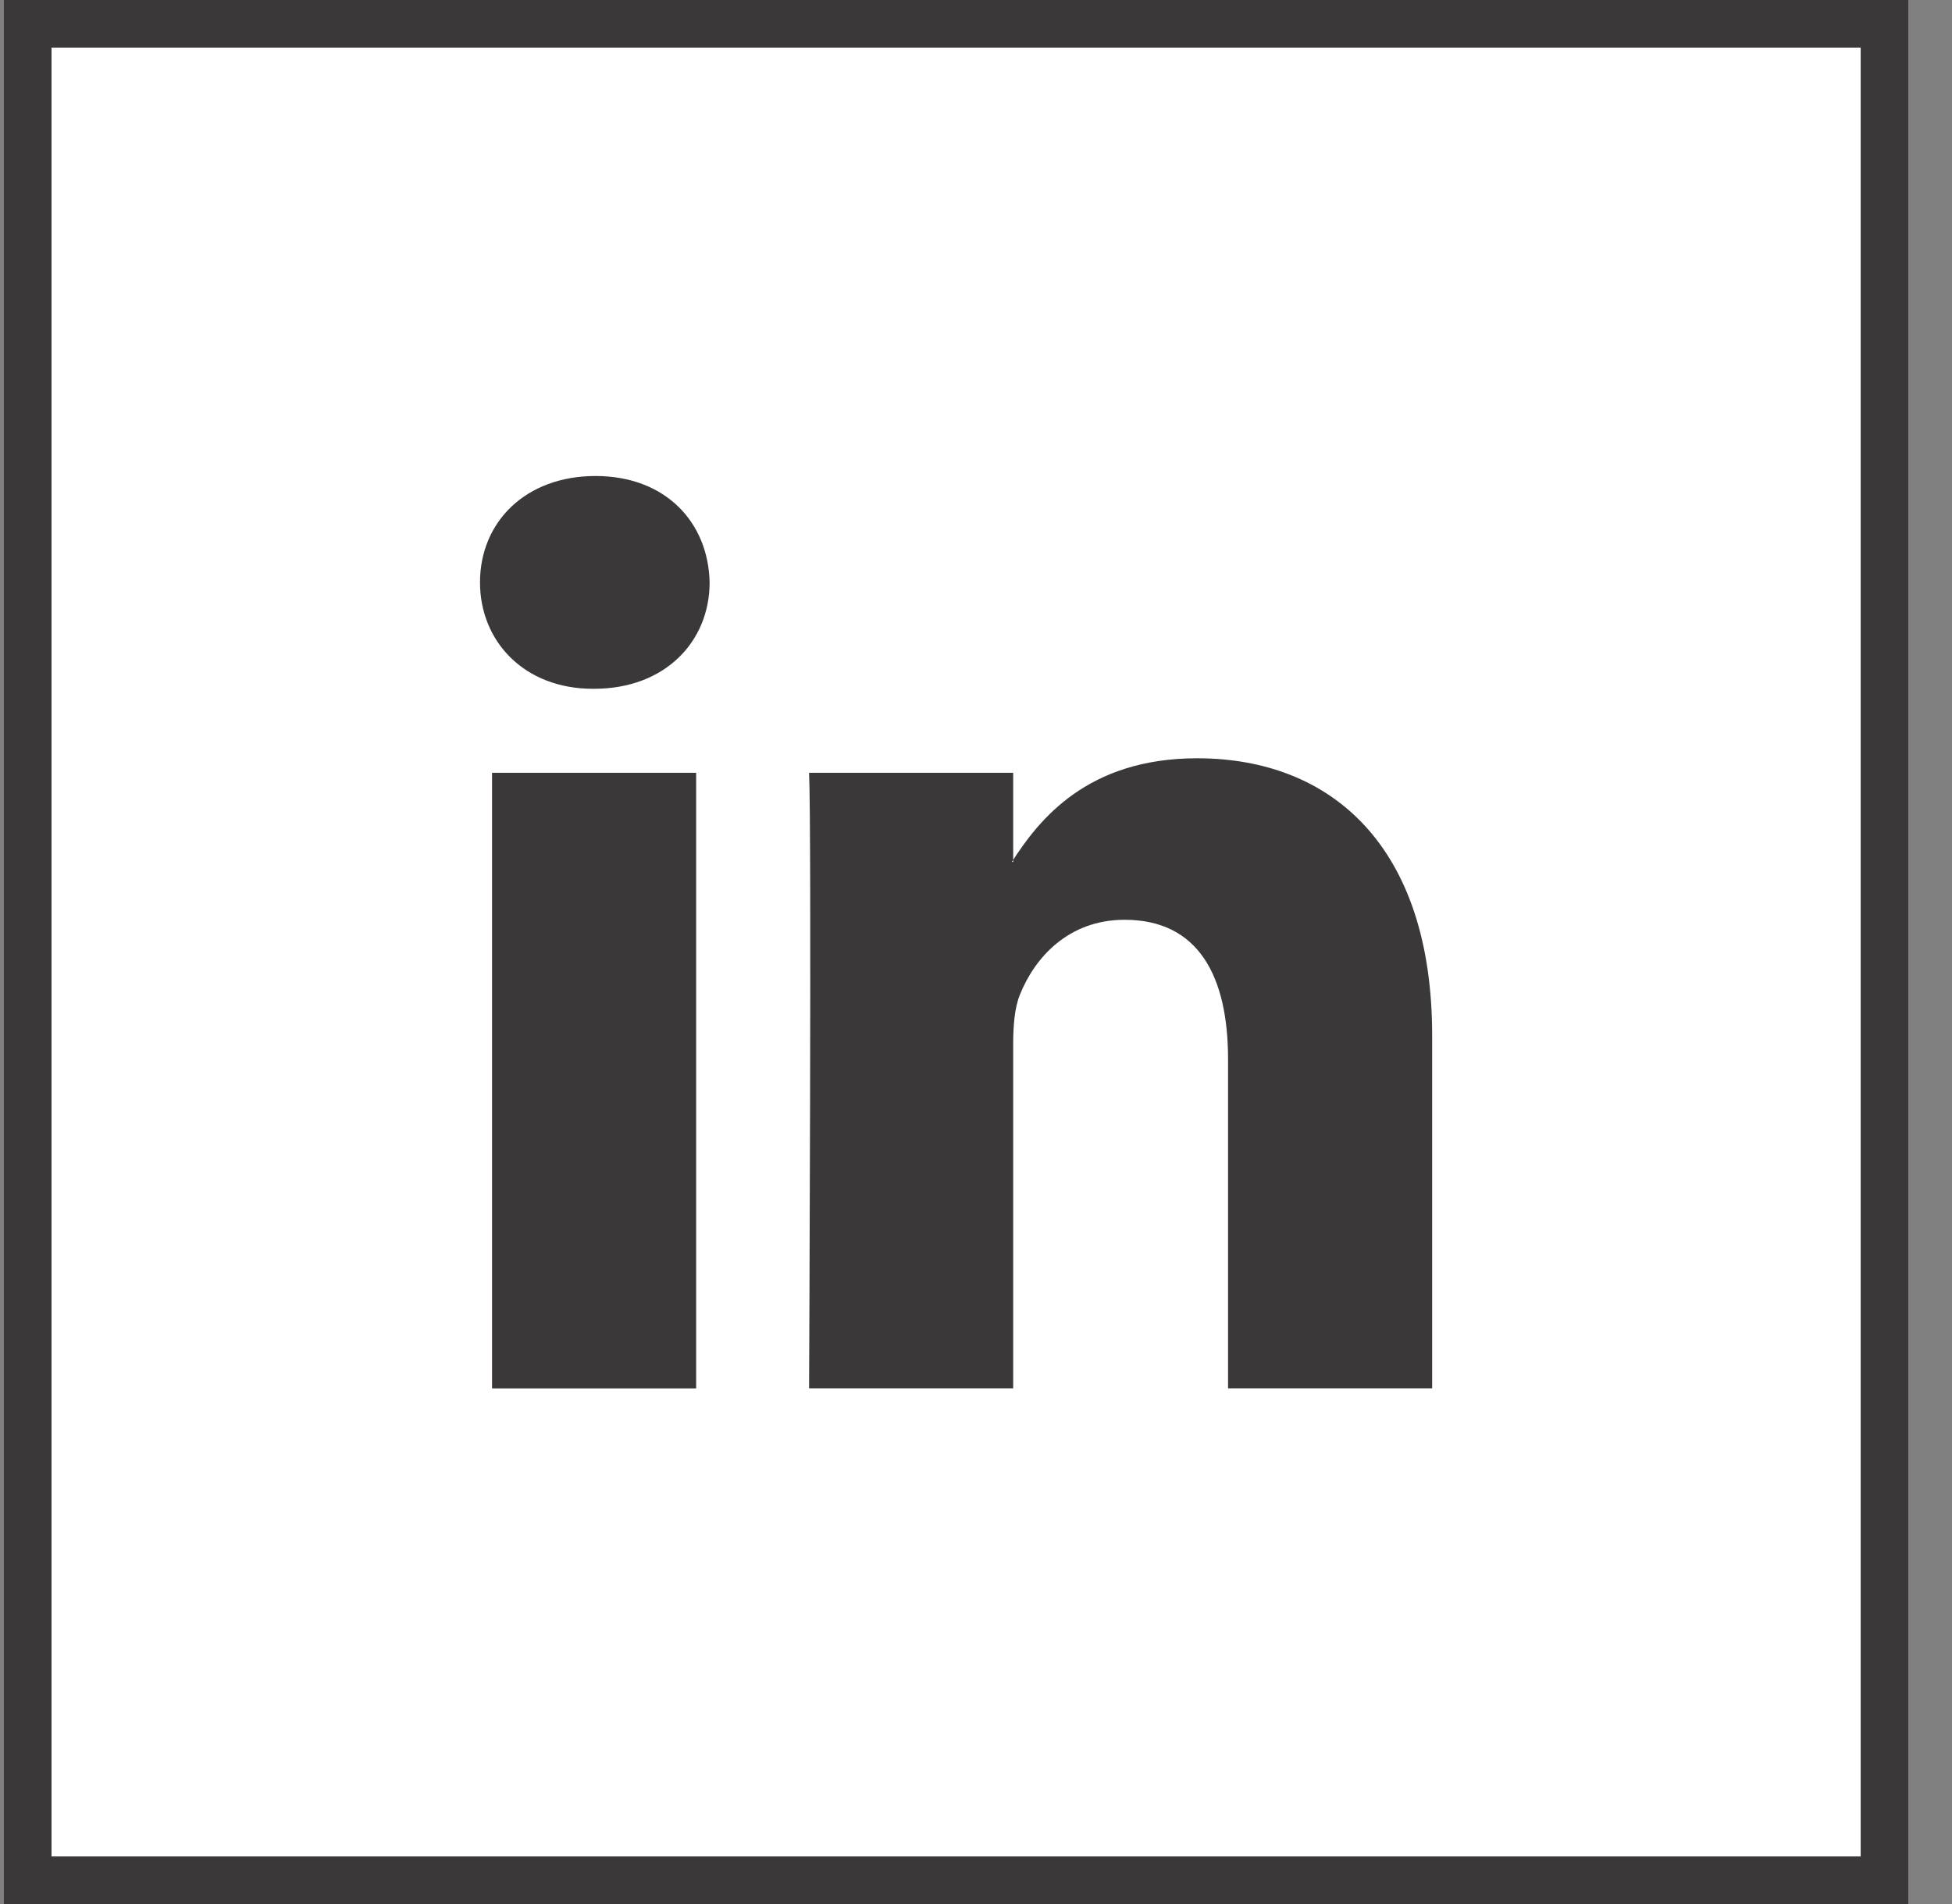
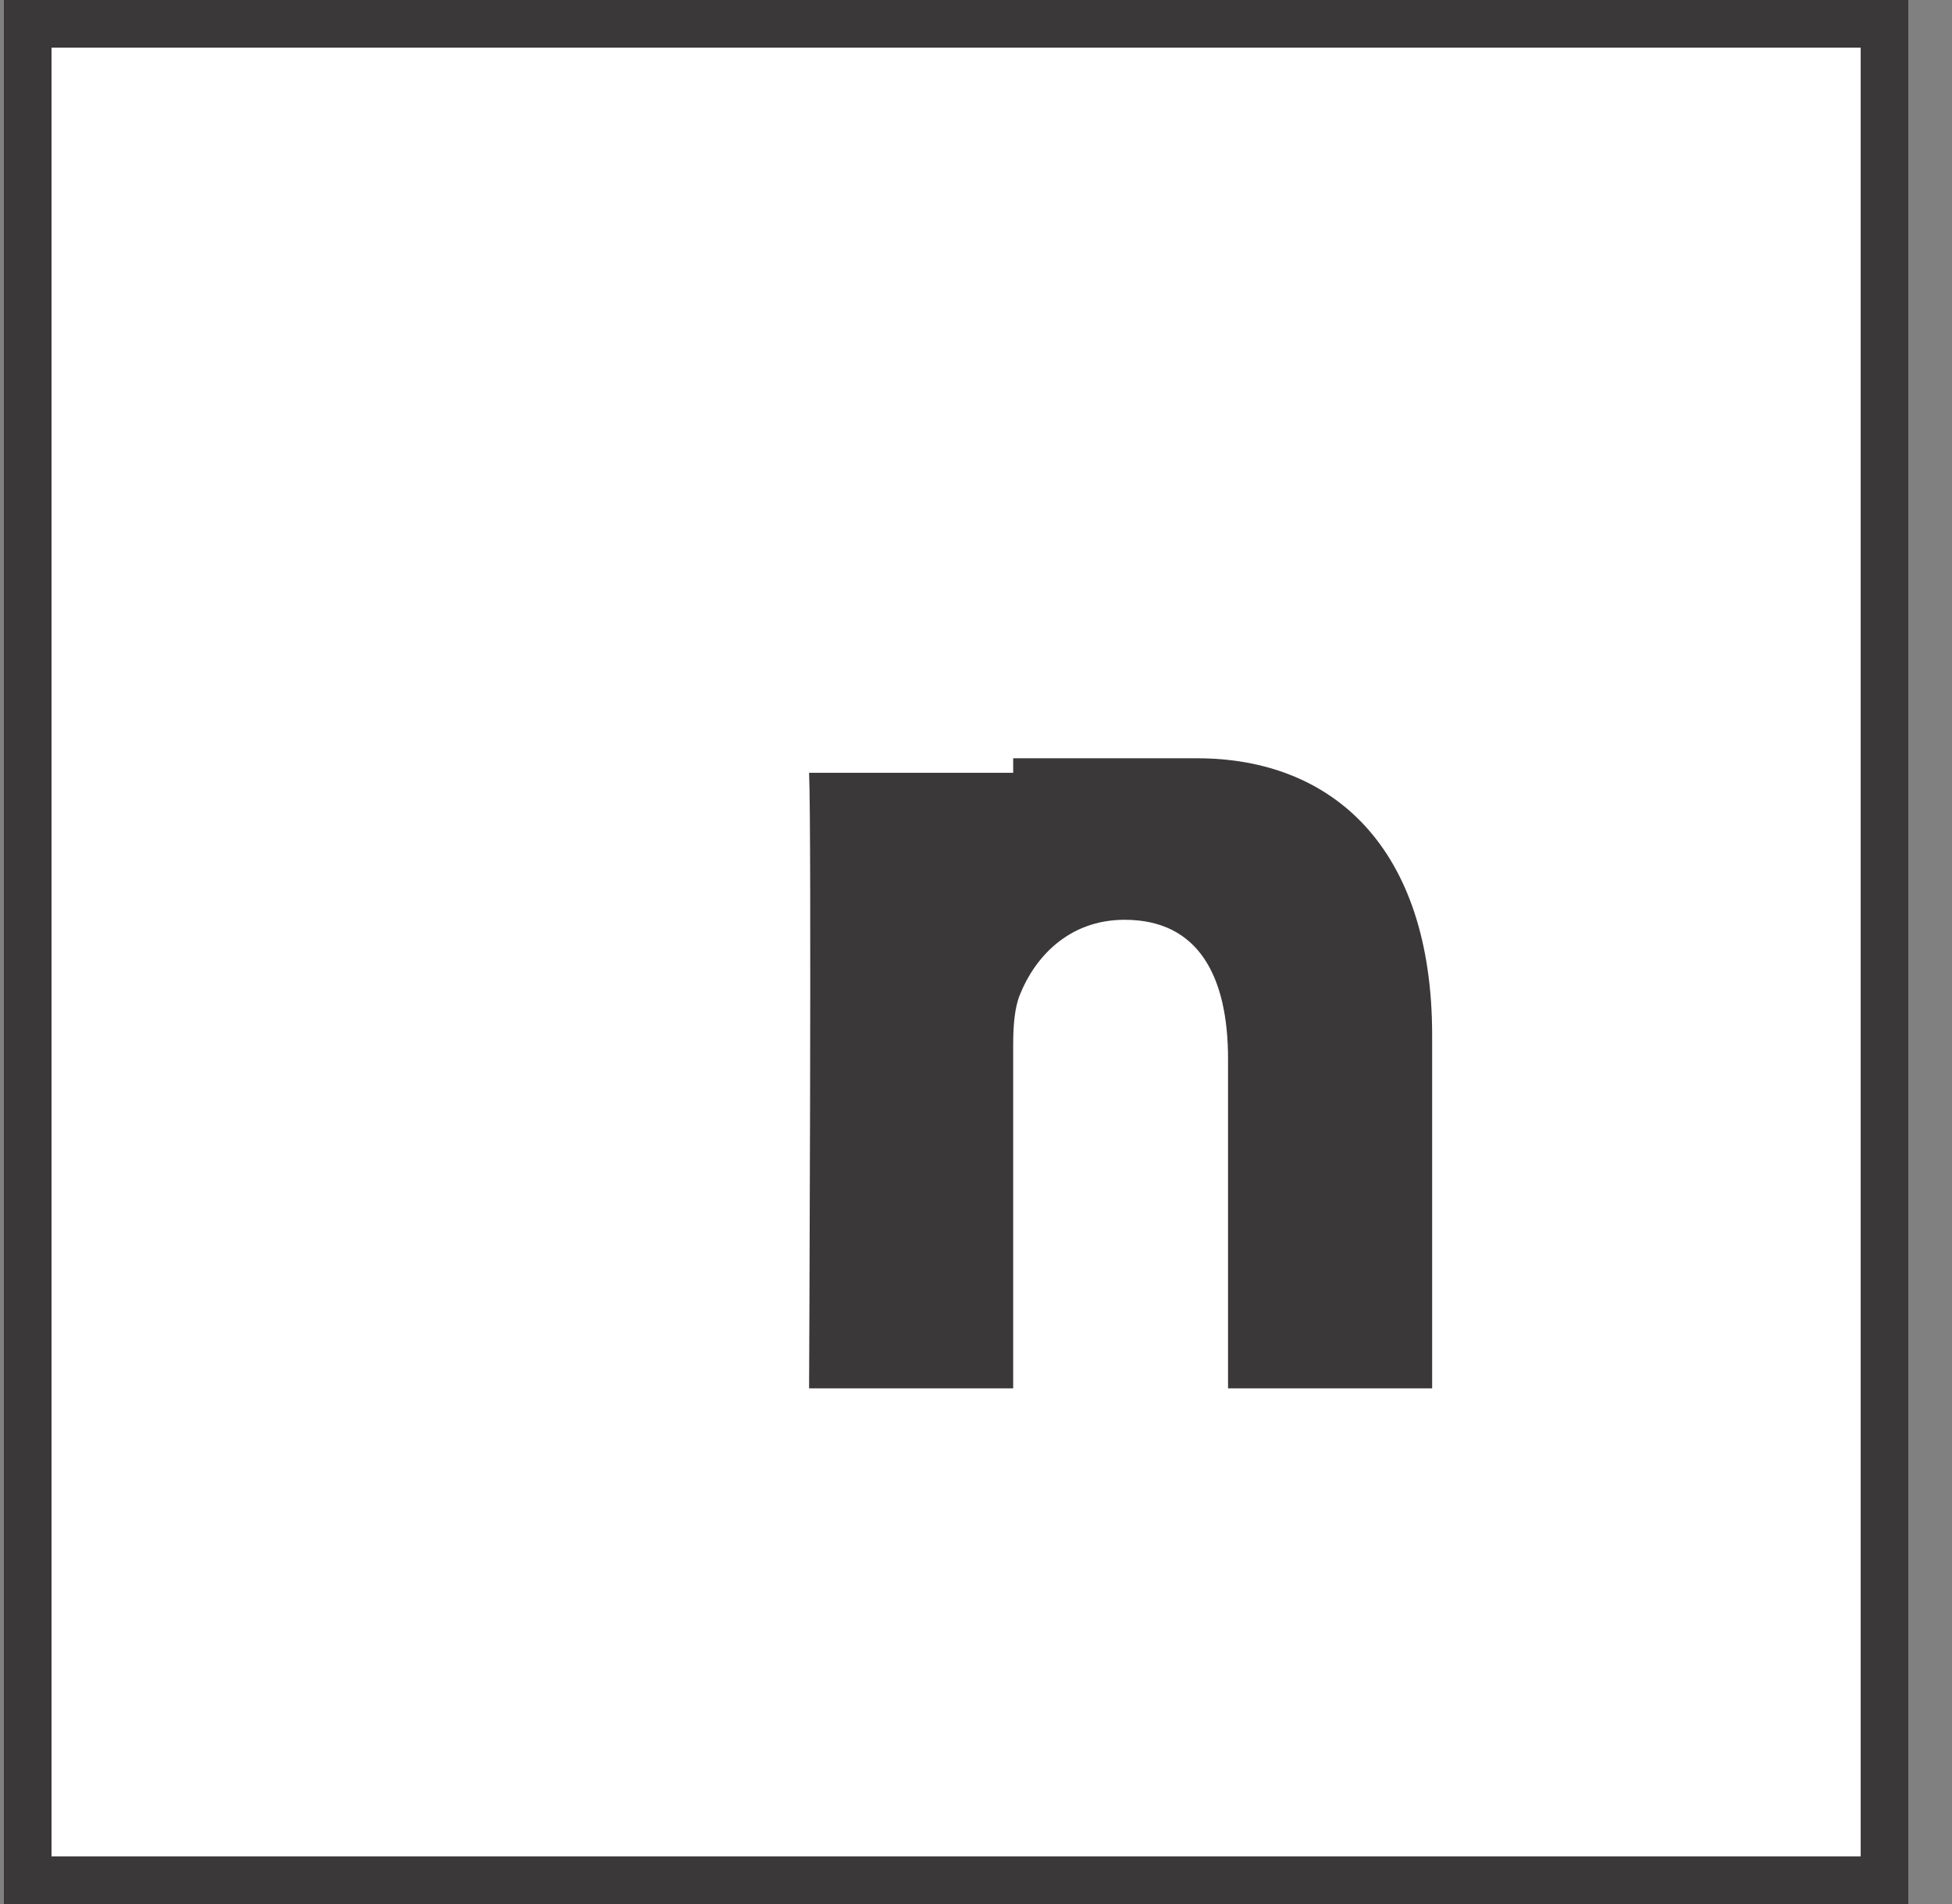
<svg xmlns="http://www.w3.org/2000/svg" width="41" height="40" viewBox="0 0 41 40" fill="none">
  <rect x="0" y="0" width="41" height="40" fill="#808080" stroke="none" />
  <rect x="39.582" y="39.5" width="39" height="39" transform="rotate(-180 39.582 39.5)" fill="white" stroke="#3A3838" />
  <g clip-path="url(#clip0_2854_22165)">
-     <path fill-rule="evenodd" clip-rule="evenodd" d="M14.622 29.167V16.235H10.335V29.168H14.622V29.167ZM12.479 14.47C13.973 14.47 14.905 13.475 14.905 12.234C14.877 10.966 13.973 10 12.508 10C11.04 10 10.082 10.966 10.082 12.234C10.082 13.475 11.012 14.47 12.451 14.47H12.479V14.47Z" fill="#3A3838" />
-     <path fill-rule="evenodd" clip-rule="evenodd" d="M16.994 29.167H21.281V21.944C21.281 21.558 21.309 21.171 21.423 20.895C21.732 20.122 22.438 19.323 23.622 19.323C25.173 19.323 25.794 20.51 25.794 22.248V29.167H30.081V21.751C30.081 17.779 27.966 15.93 25.145 15.93C22.832 15.93 21.817 17.226 21.253 18.108H21.281V16.235H16.994C17.05 17.447 16.994 29.167 16.994 29.167Z" fill="#3A3838" />
+     <path fill-rule="evenodd" clip-rule="evenodd" d="M16.994 29.167H21.281V21.944C21.281 21.558 21.309 21.171 21.423 20.895C21.732 20.122 22.438 19.323 23.622 19.323C25.173 19.323 25.794 20.51 25.794 22.248V29.167H30.081V21.751C30.081 17.779 27.966 15.93 25.145 15.93H21.281V16.235H16.994C17.05 17.447 16.994 29.167 16.994 29.167Z" fill="#3A3838" />
  </g>
  <defs>
    <clipPath id="clip0_2854_22165">
      <rect width="20" height="19.167" fill="white" transform="translate(10.082 10)" />
    </clipPath>
  </defs>
</svg>